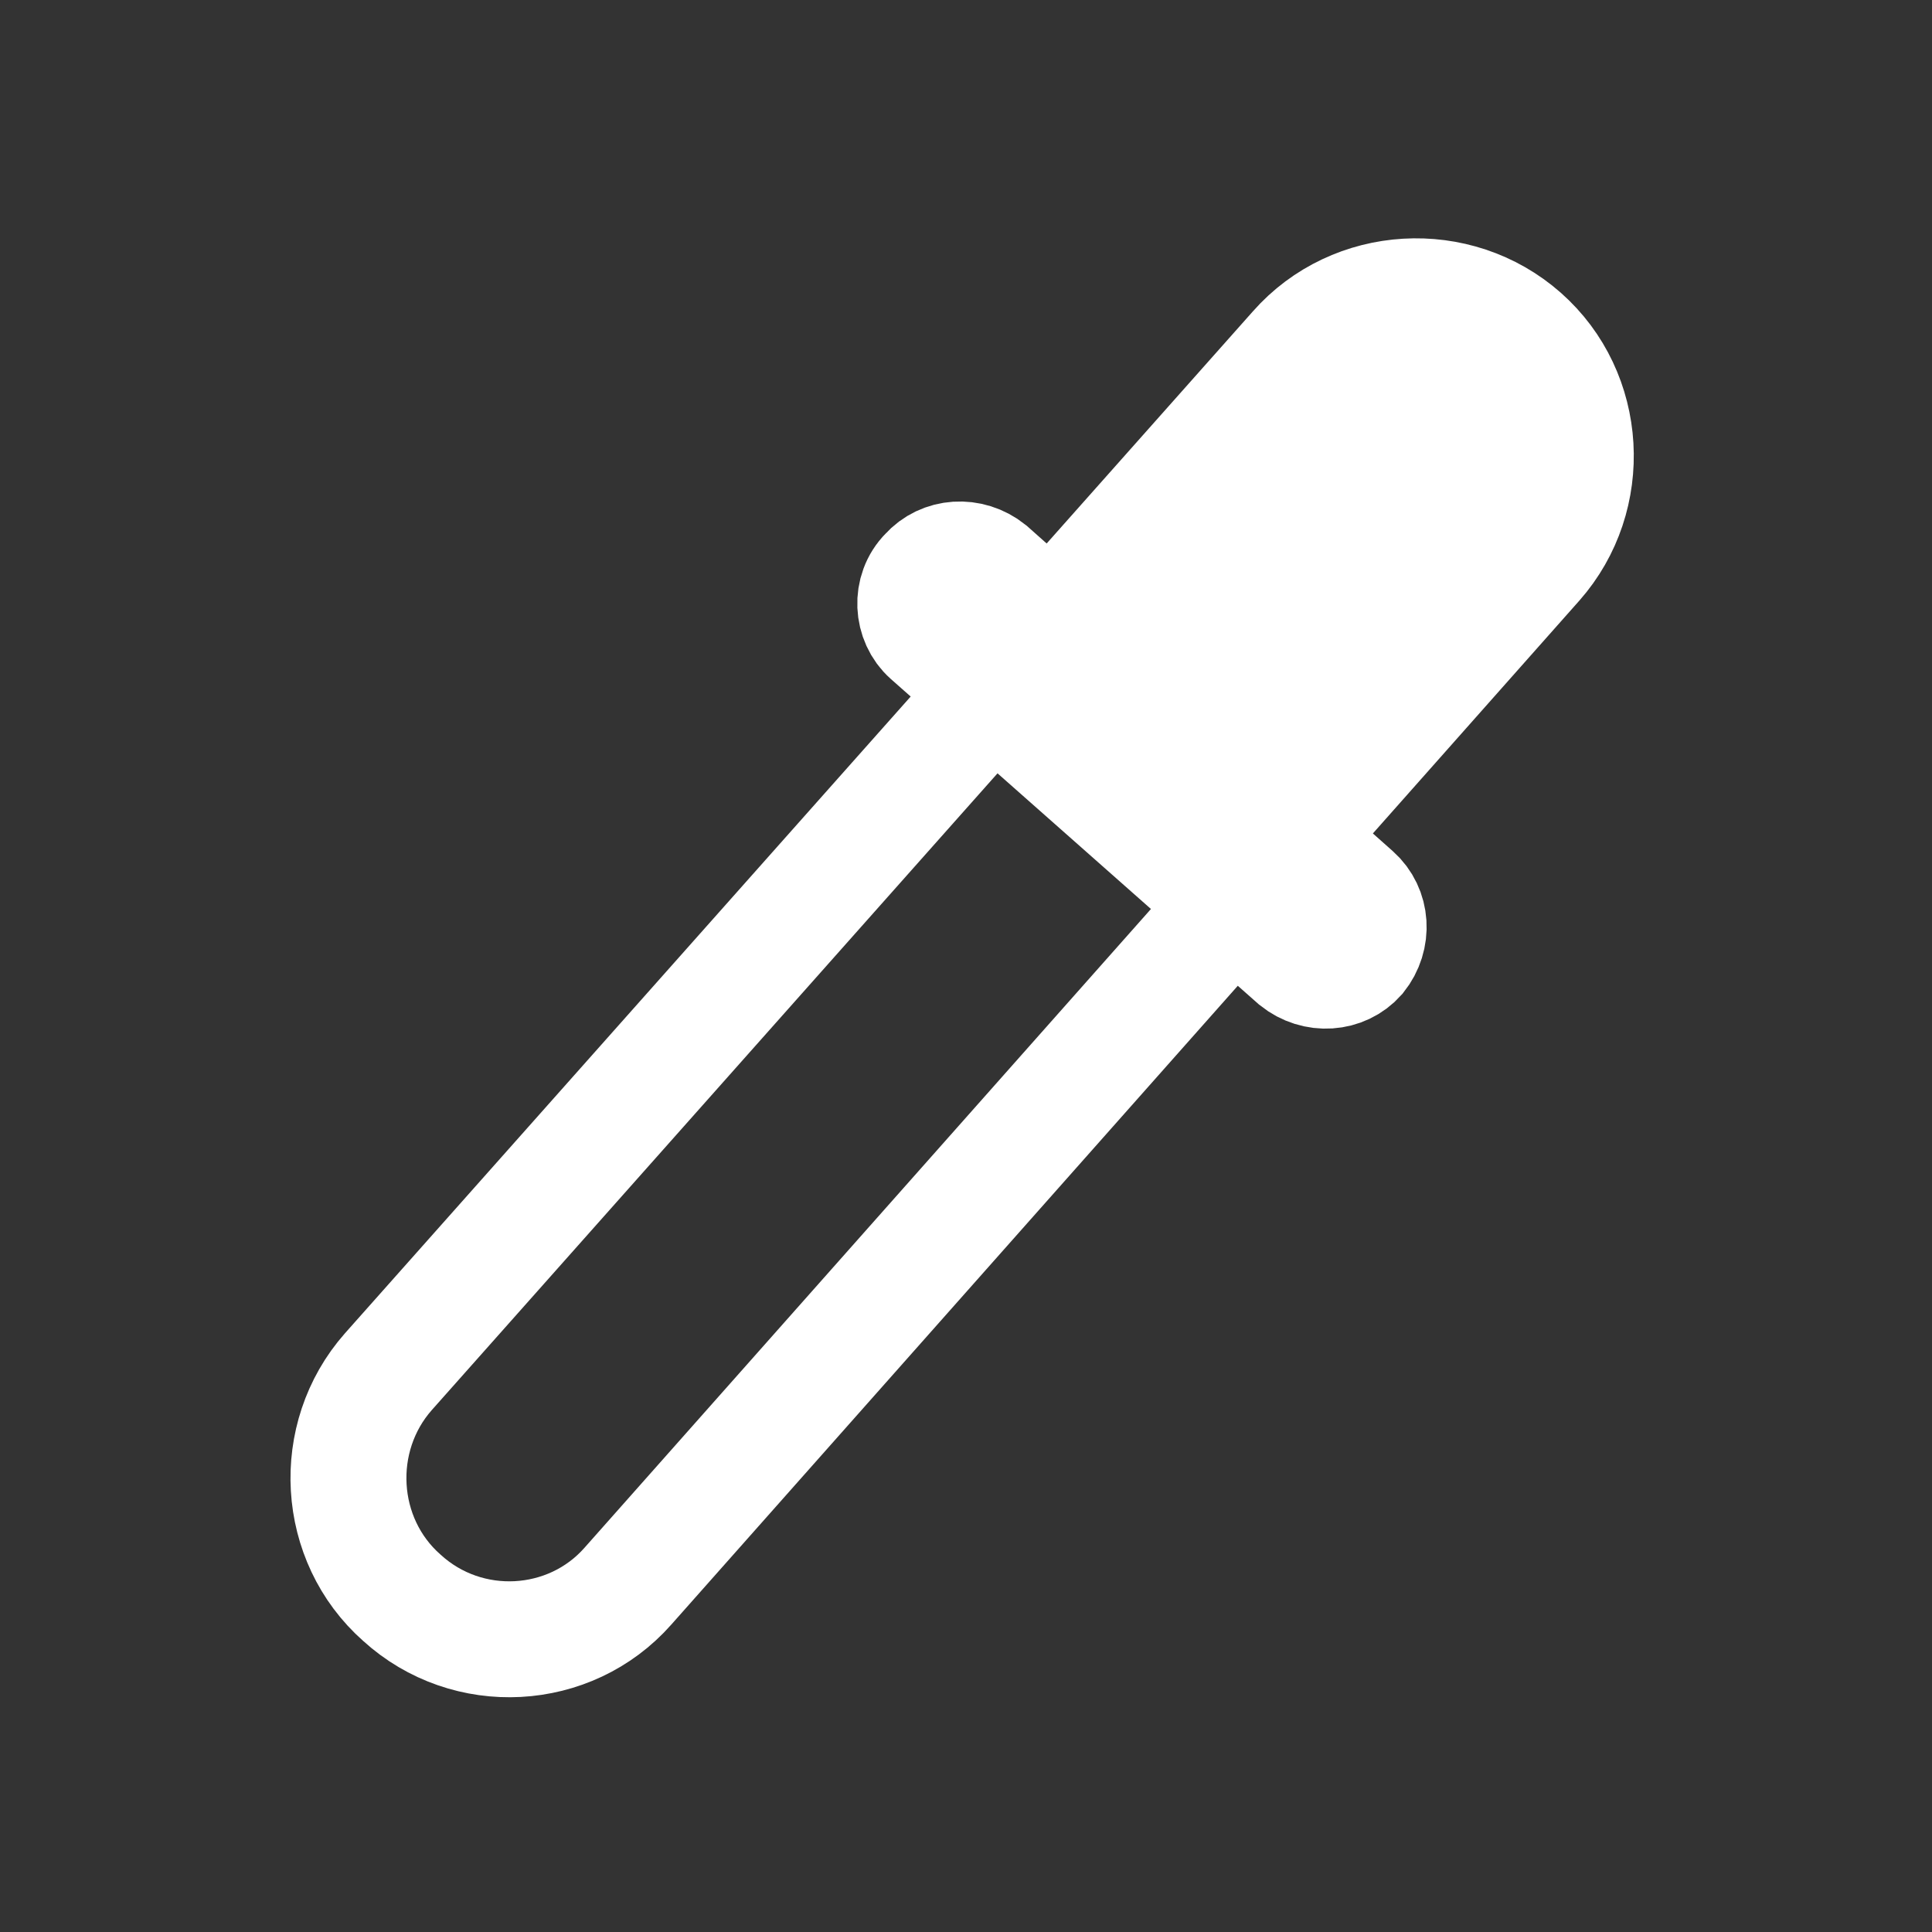
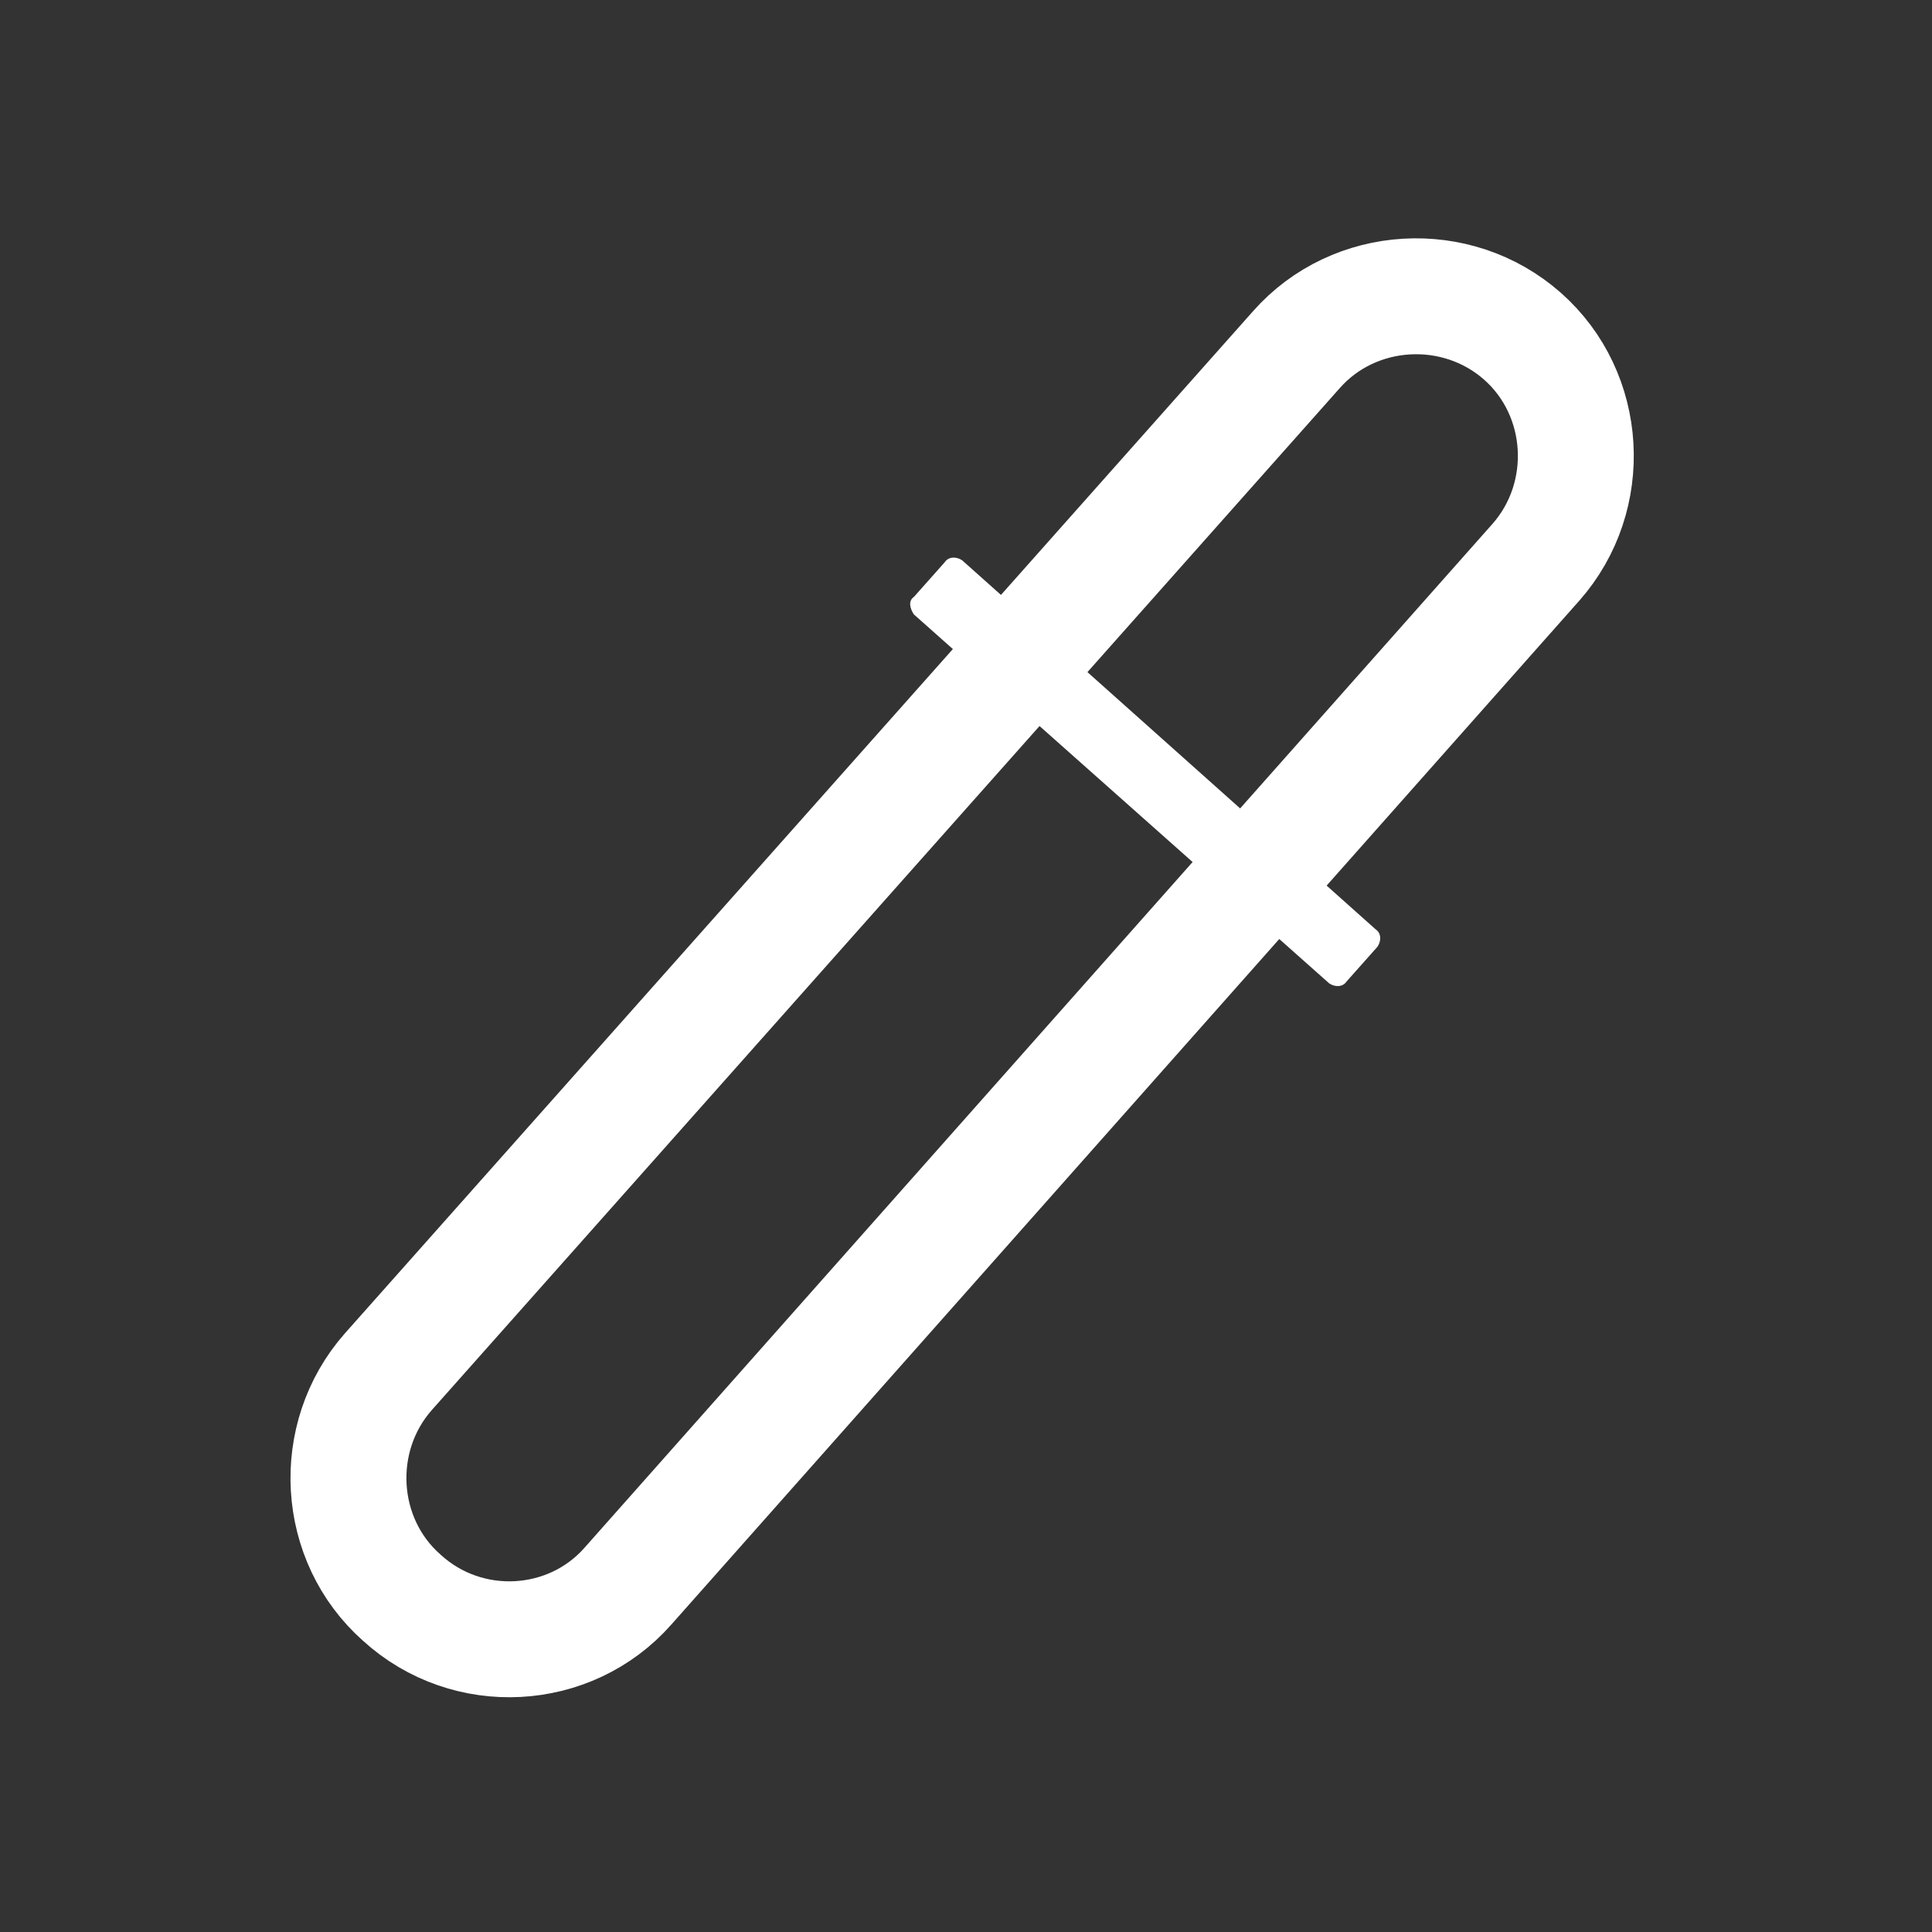
<svg xmlns="http://www.w3.org/2000/svg" viewBox="0 0 100 100">
  <rect x="0" y="0" width="100" height="100" fill="#333333" stroke="none" />
  <path style="fill:none;stroke:#FFFFFF;stroke-width:6;stroke-miterlimit:20;" d="M20.8,82.7L20.8,82.7c-3.4-3-3.7-8.3-0.7-11.7l47-52.9c3-3.4,8.3-3.7,11.7-0.7l0,0c3.4,3,3.7,8.3,0.7,11.7l-47,53C29.5,85.5,24.2,85.8,20.8,82.7z" />
-   <path style="fill:none;stroke:#FFFFFF;stroke-width:6;stroke-miterlimit:20;" d="M48,29.7L48,29.7c0.8-0.9,2.2-1,3.2-0.2l18.9,16.8c0.9,0.8,1,2.2,0.2,3.2l0,0c-0.8,0.9-2.2,1-3.2,0.2l-19-16.8C47.2,32.1,47.1,30.6,48,29.7z" />
-   <path style="fill:white" d="M57.8,41.1L57.8,41.1c-3.7-3.3-4-9-0.7-12.7l9.1-10.3c3.3-3.7,9-4,12.7-0.7l0,0c3.7,3.3,4,9,0.7,12.7l-9.2,10.4C67.2,44.1,61.5,44.4,57.8,41.1z" />
  <path style="fill:white" d="M47.3,30.9l1.6-1.8c0.2-0.3,0.6-0.3,0.9-0.1l21.4,19.1c0.3,0.2,0.3,0.6,0.1,0.9l-1.6,1.8c-0.2,0.3-0.6,0.3-0.9,0.1L47.3,31.8C47.1,31.5,47,31.1,47.3,30.9z" />
</svg>